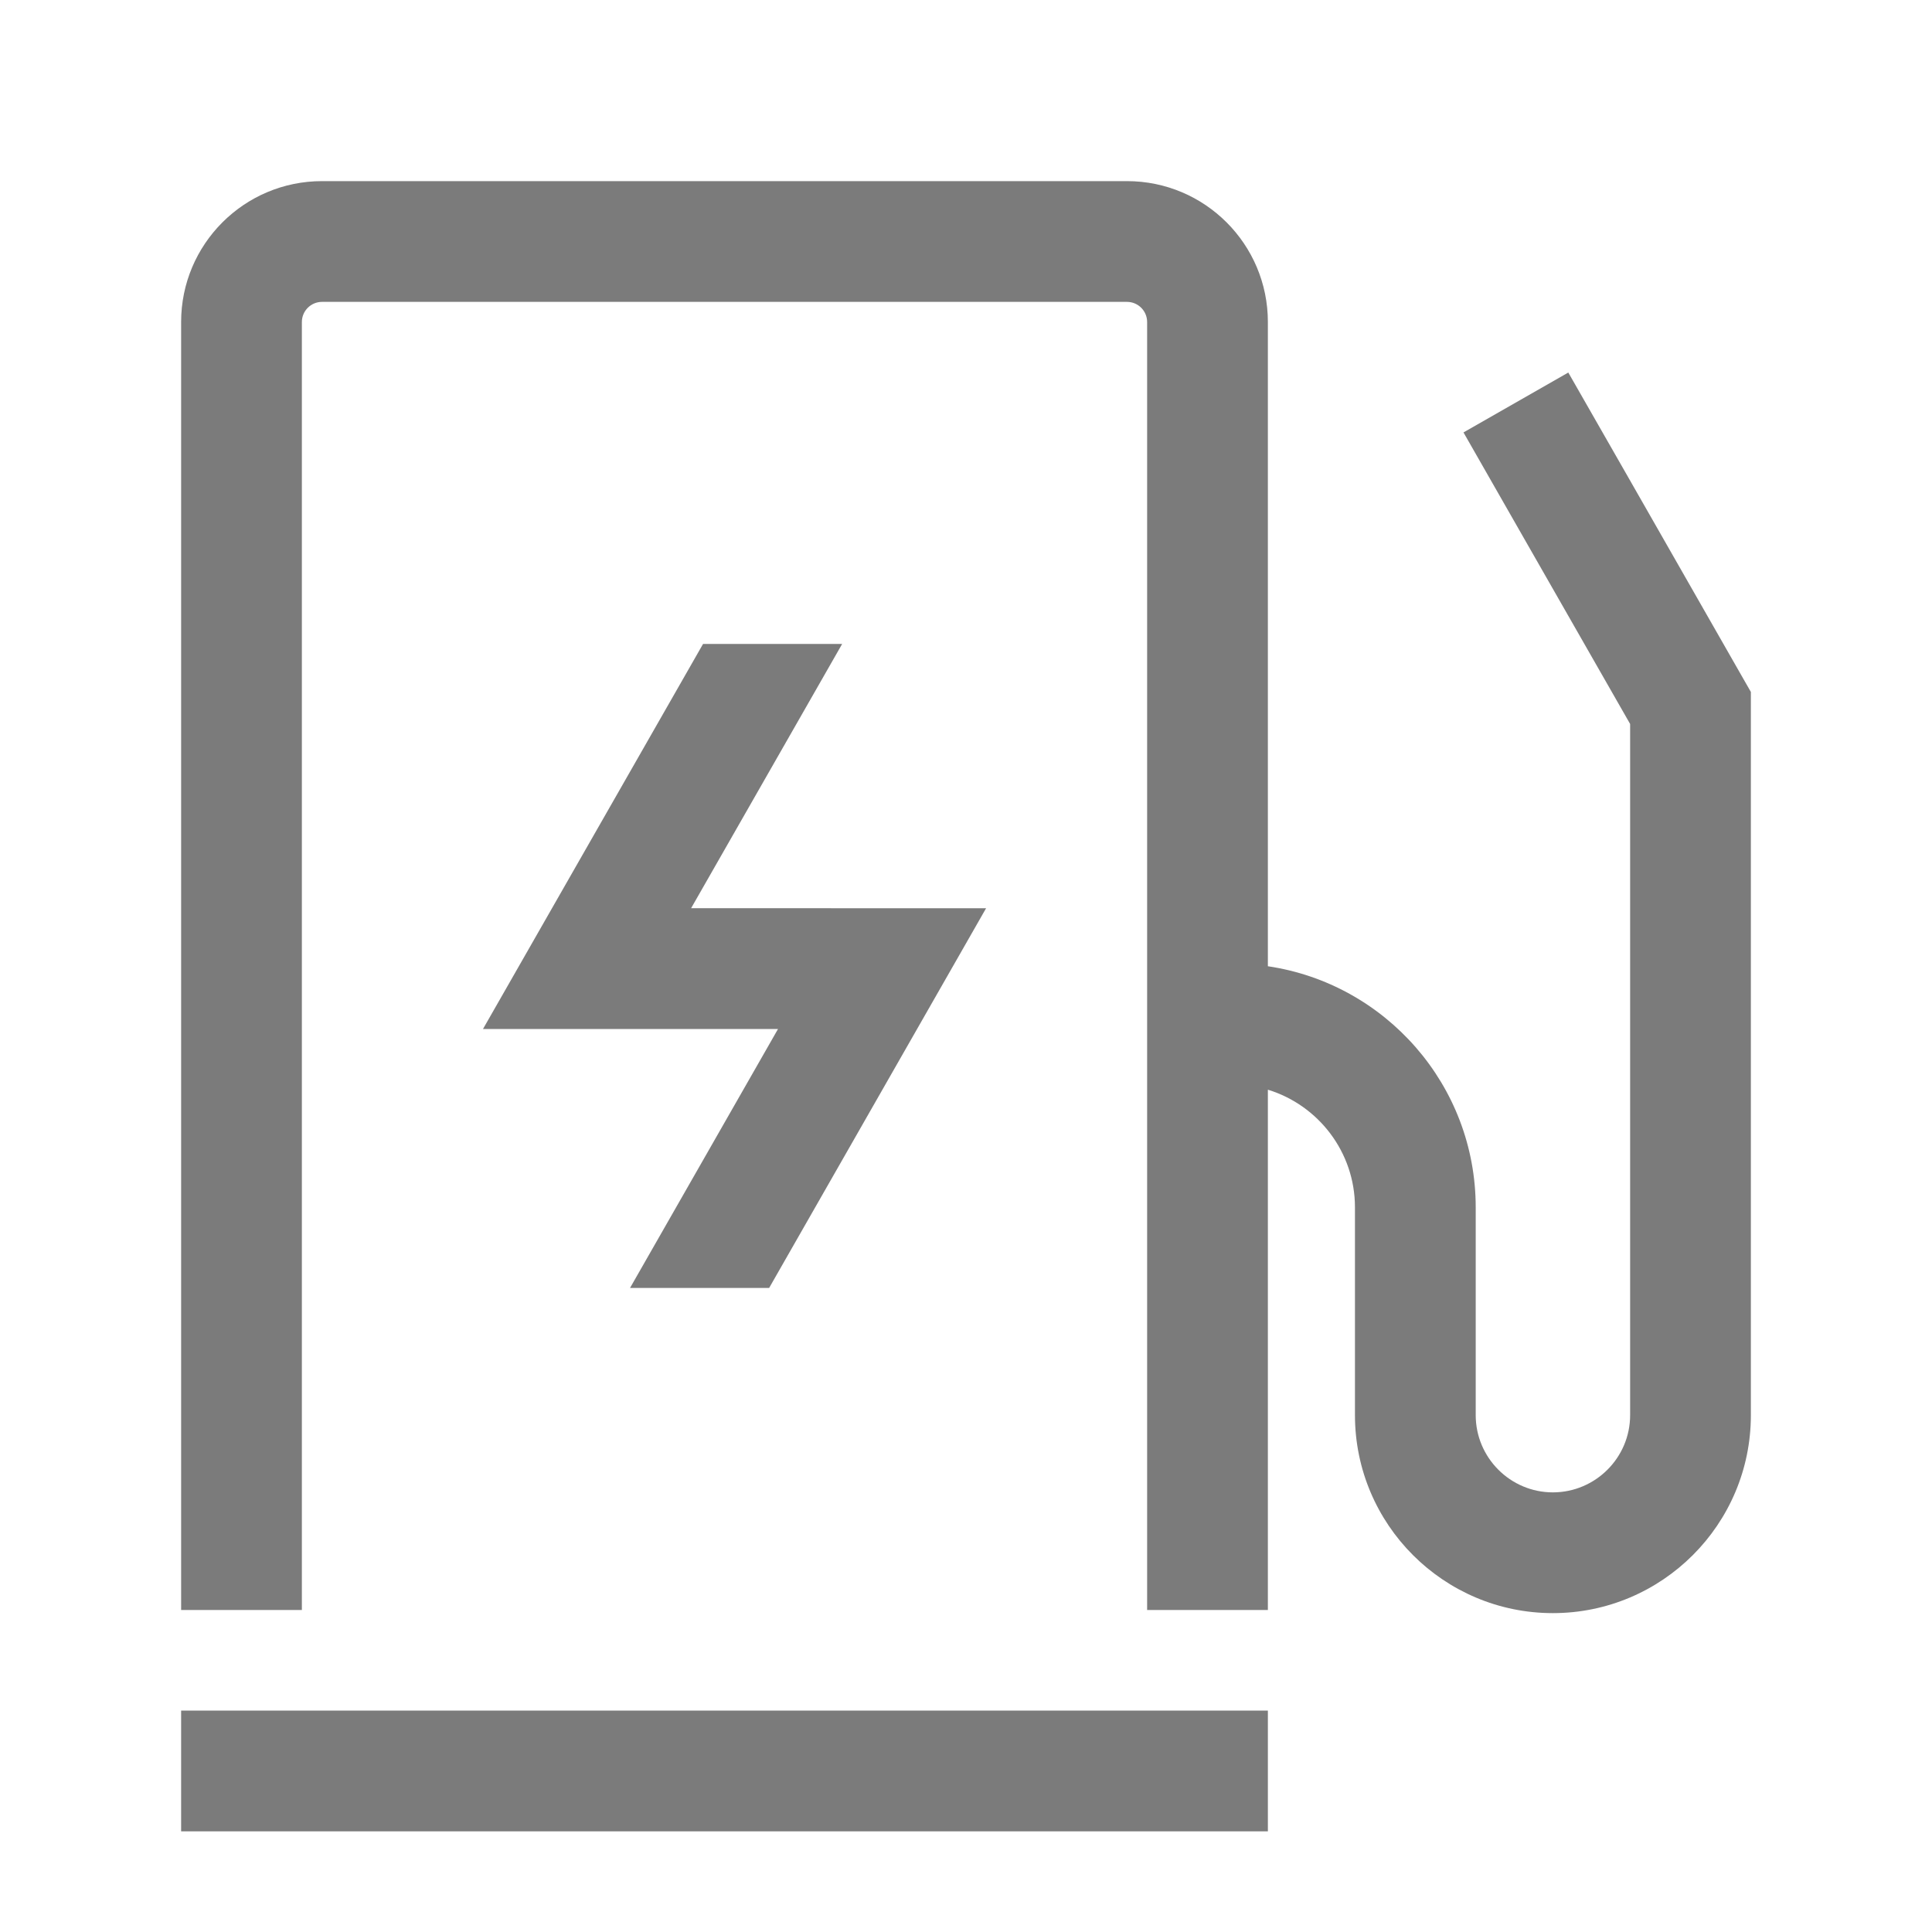
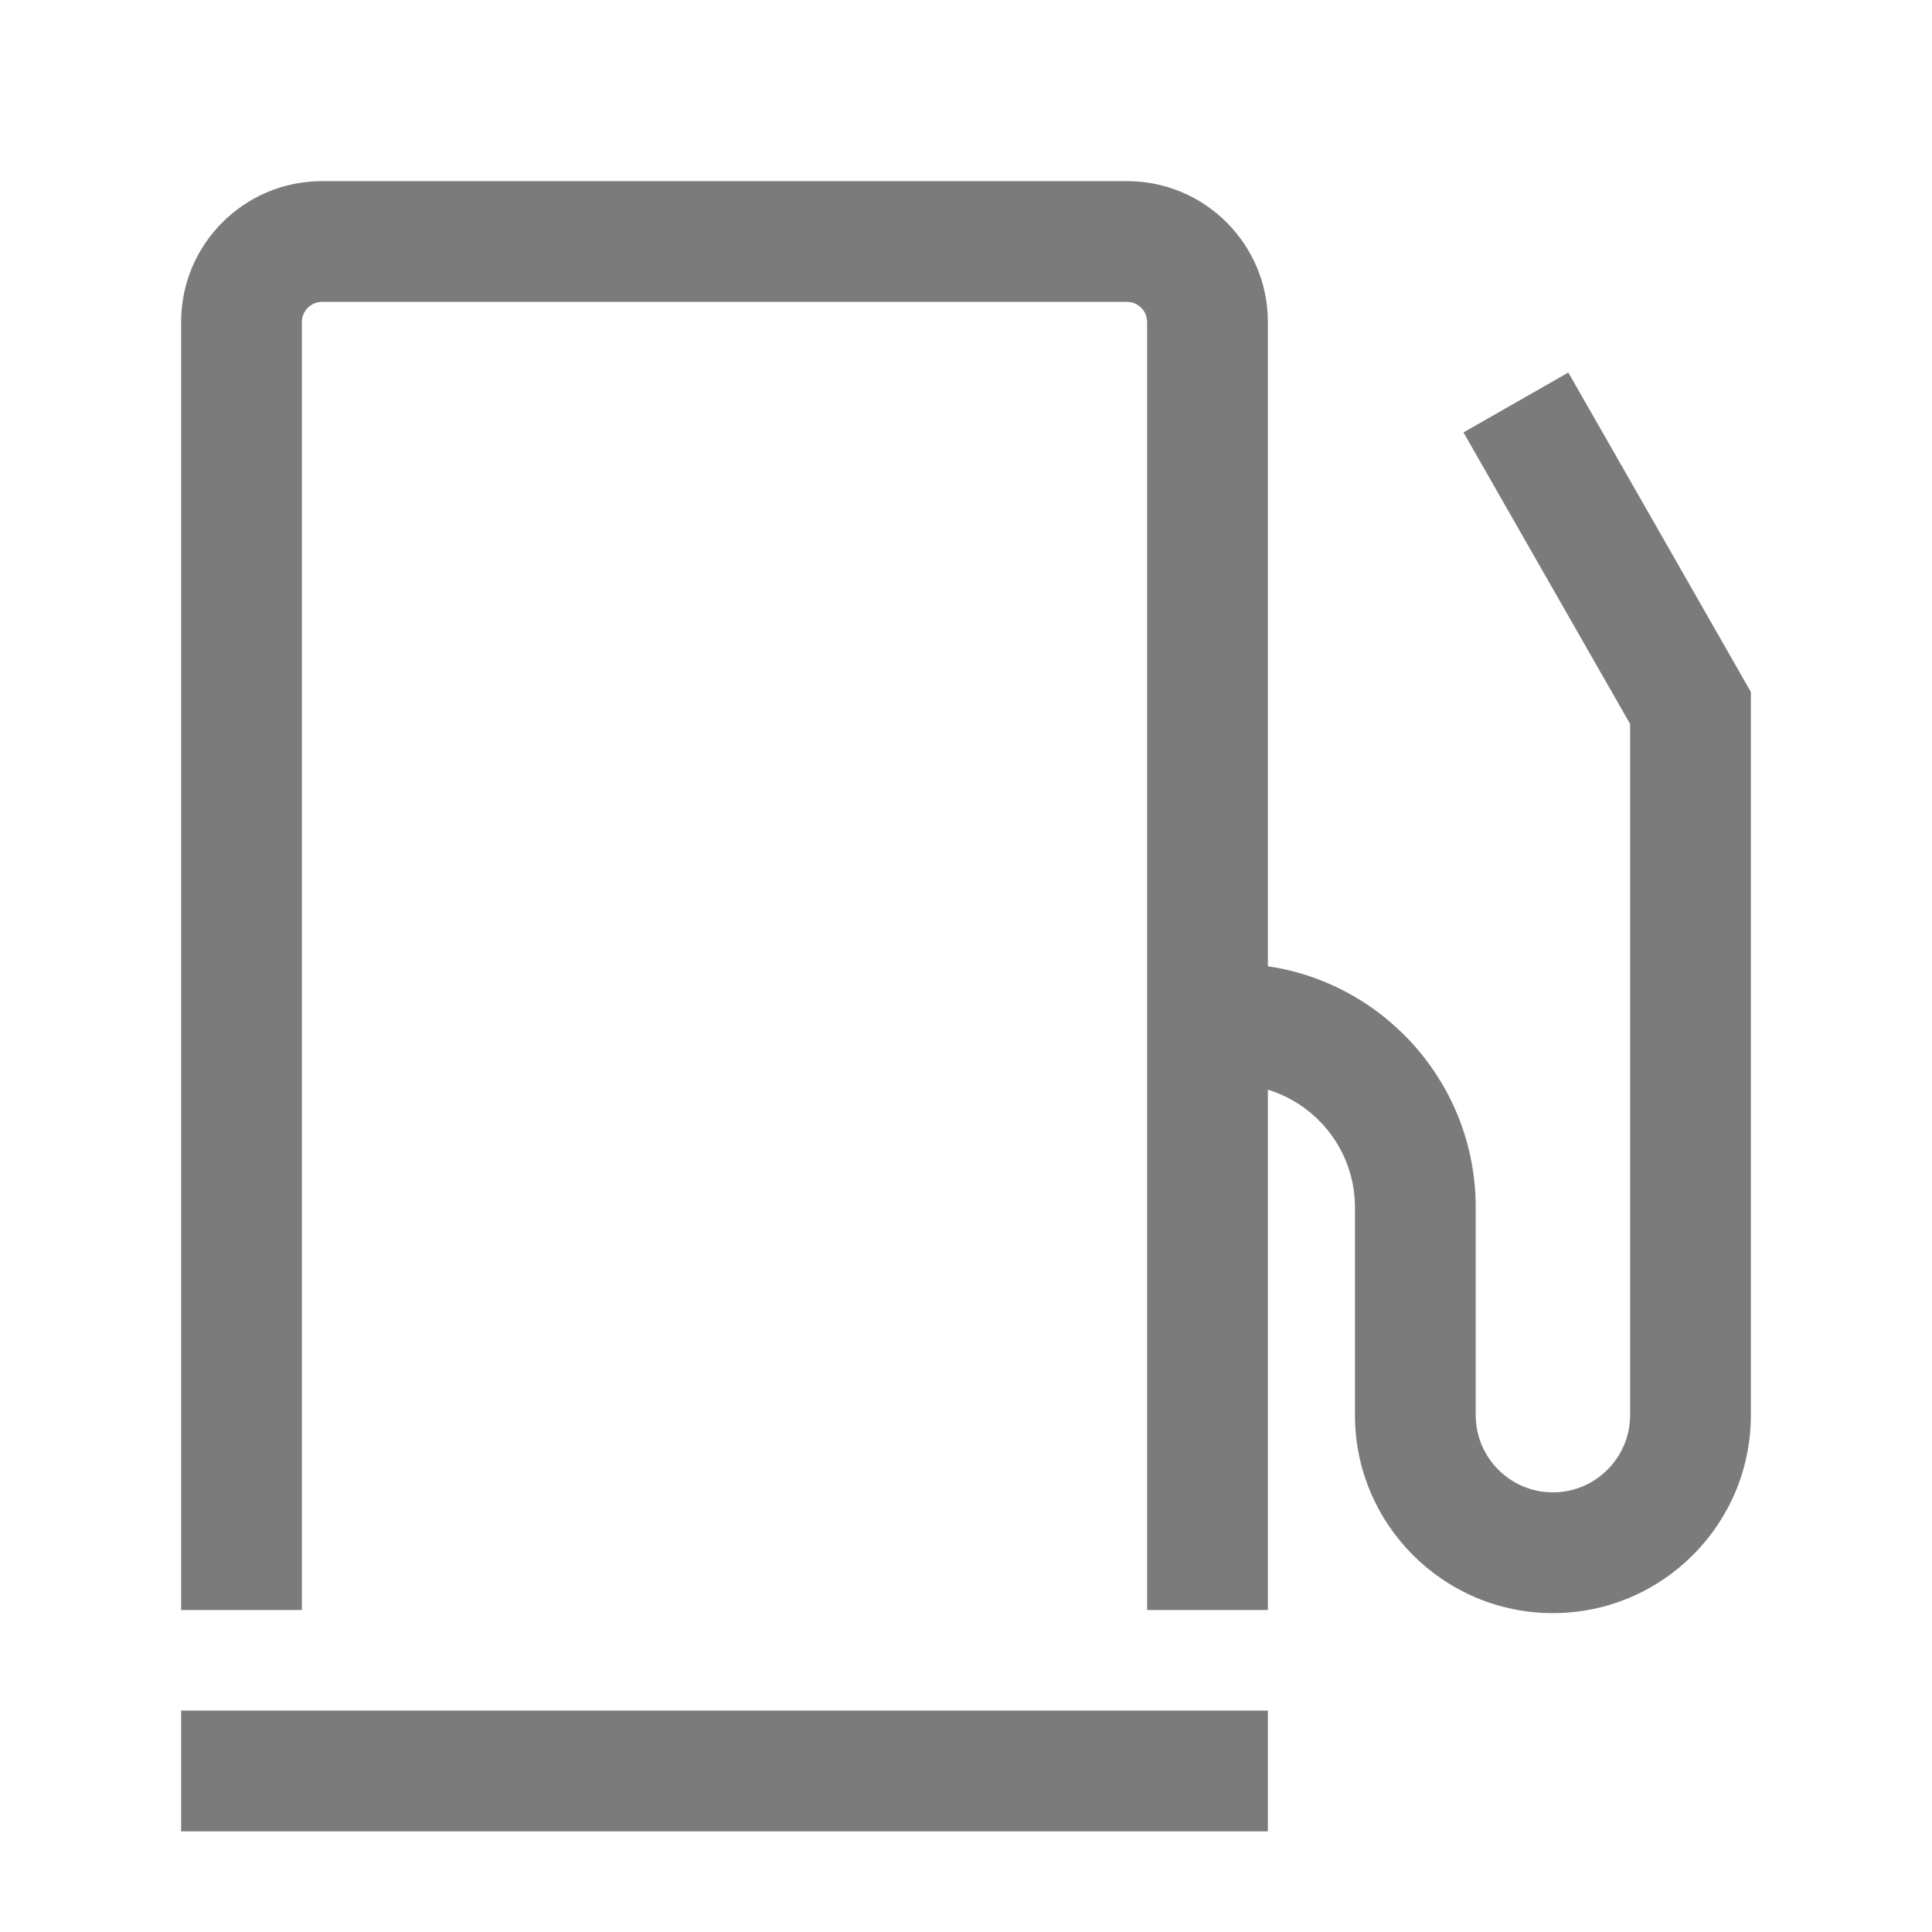
<svg xmlns="http://www.w3.org/2000/svg" width="40" height="40" viewBox="0 0 40 40" fill="none">
  <g clip-path="url(#clip0_30654_56241)">
    <path d="M23.333 3.75C24.944 3.75 26.25 5.056 26.25 6.667V20.005C28.683 20.365 30.553 22.464 30.553 24.997V29.299C30.553 30.18 31.27 30.898 32.151 30.898C33.032 30.897 33.75 30.18 33.75 29.299V14.989L31.549 11.139L30.3 8.953L32.47 7.713L33.72 9.898L36.085 14.038L36.25 14.326V29.299C36.25 31.561 34.413 33.397 32.151 33.398C29.89 33.398 28.053 31.561 28.053 29.299V24.997C28.053 23.851 27.293 22.88 26.25 22.561V33.333H23.75V6.667C23.75 6.437 23.563 6.25 23.333 6.25H6.667C6.437 6.25 6.25 6.437 6.25 6.667V33.333H3.75V6.667C3.75 5.056 5.056 3.75 6.667 3.75H23.333Z" fill="#7B7B7B" />
-     <path d="M14.309 18.803L18.262 18.804H20.416L15.924 26.666H13.044L16.108 21.304H10L14.556 13.332H17.436L14.309 18.803Z" fill="#7B7B7B" />
    <path d="M5 36.666L25 36.666" stroke="#7B7B7B" stroke-width="2.5" stroke-linecap="square" />
  </g>
  <defs>
    <clipPath id="clip0_30654_56241">
      <rect width="40" height="40" fill="white" />
    </clipPath>
  </defs>
</svg>